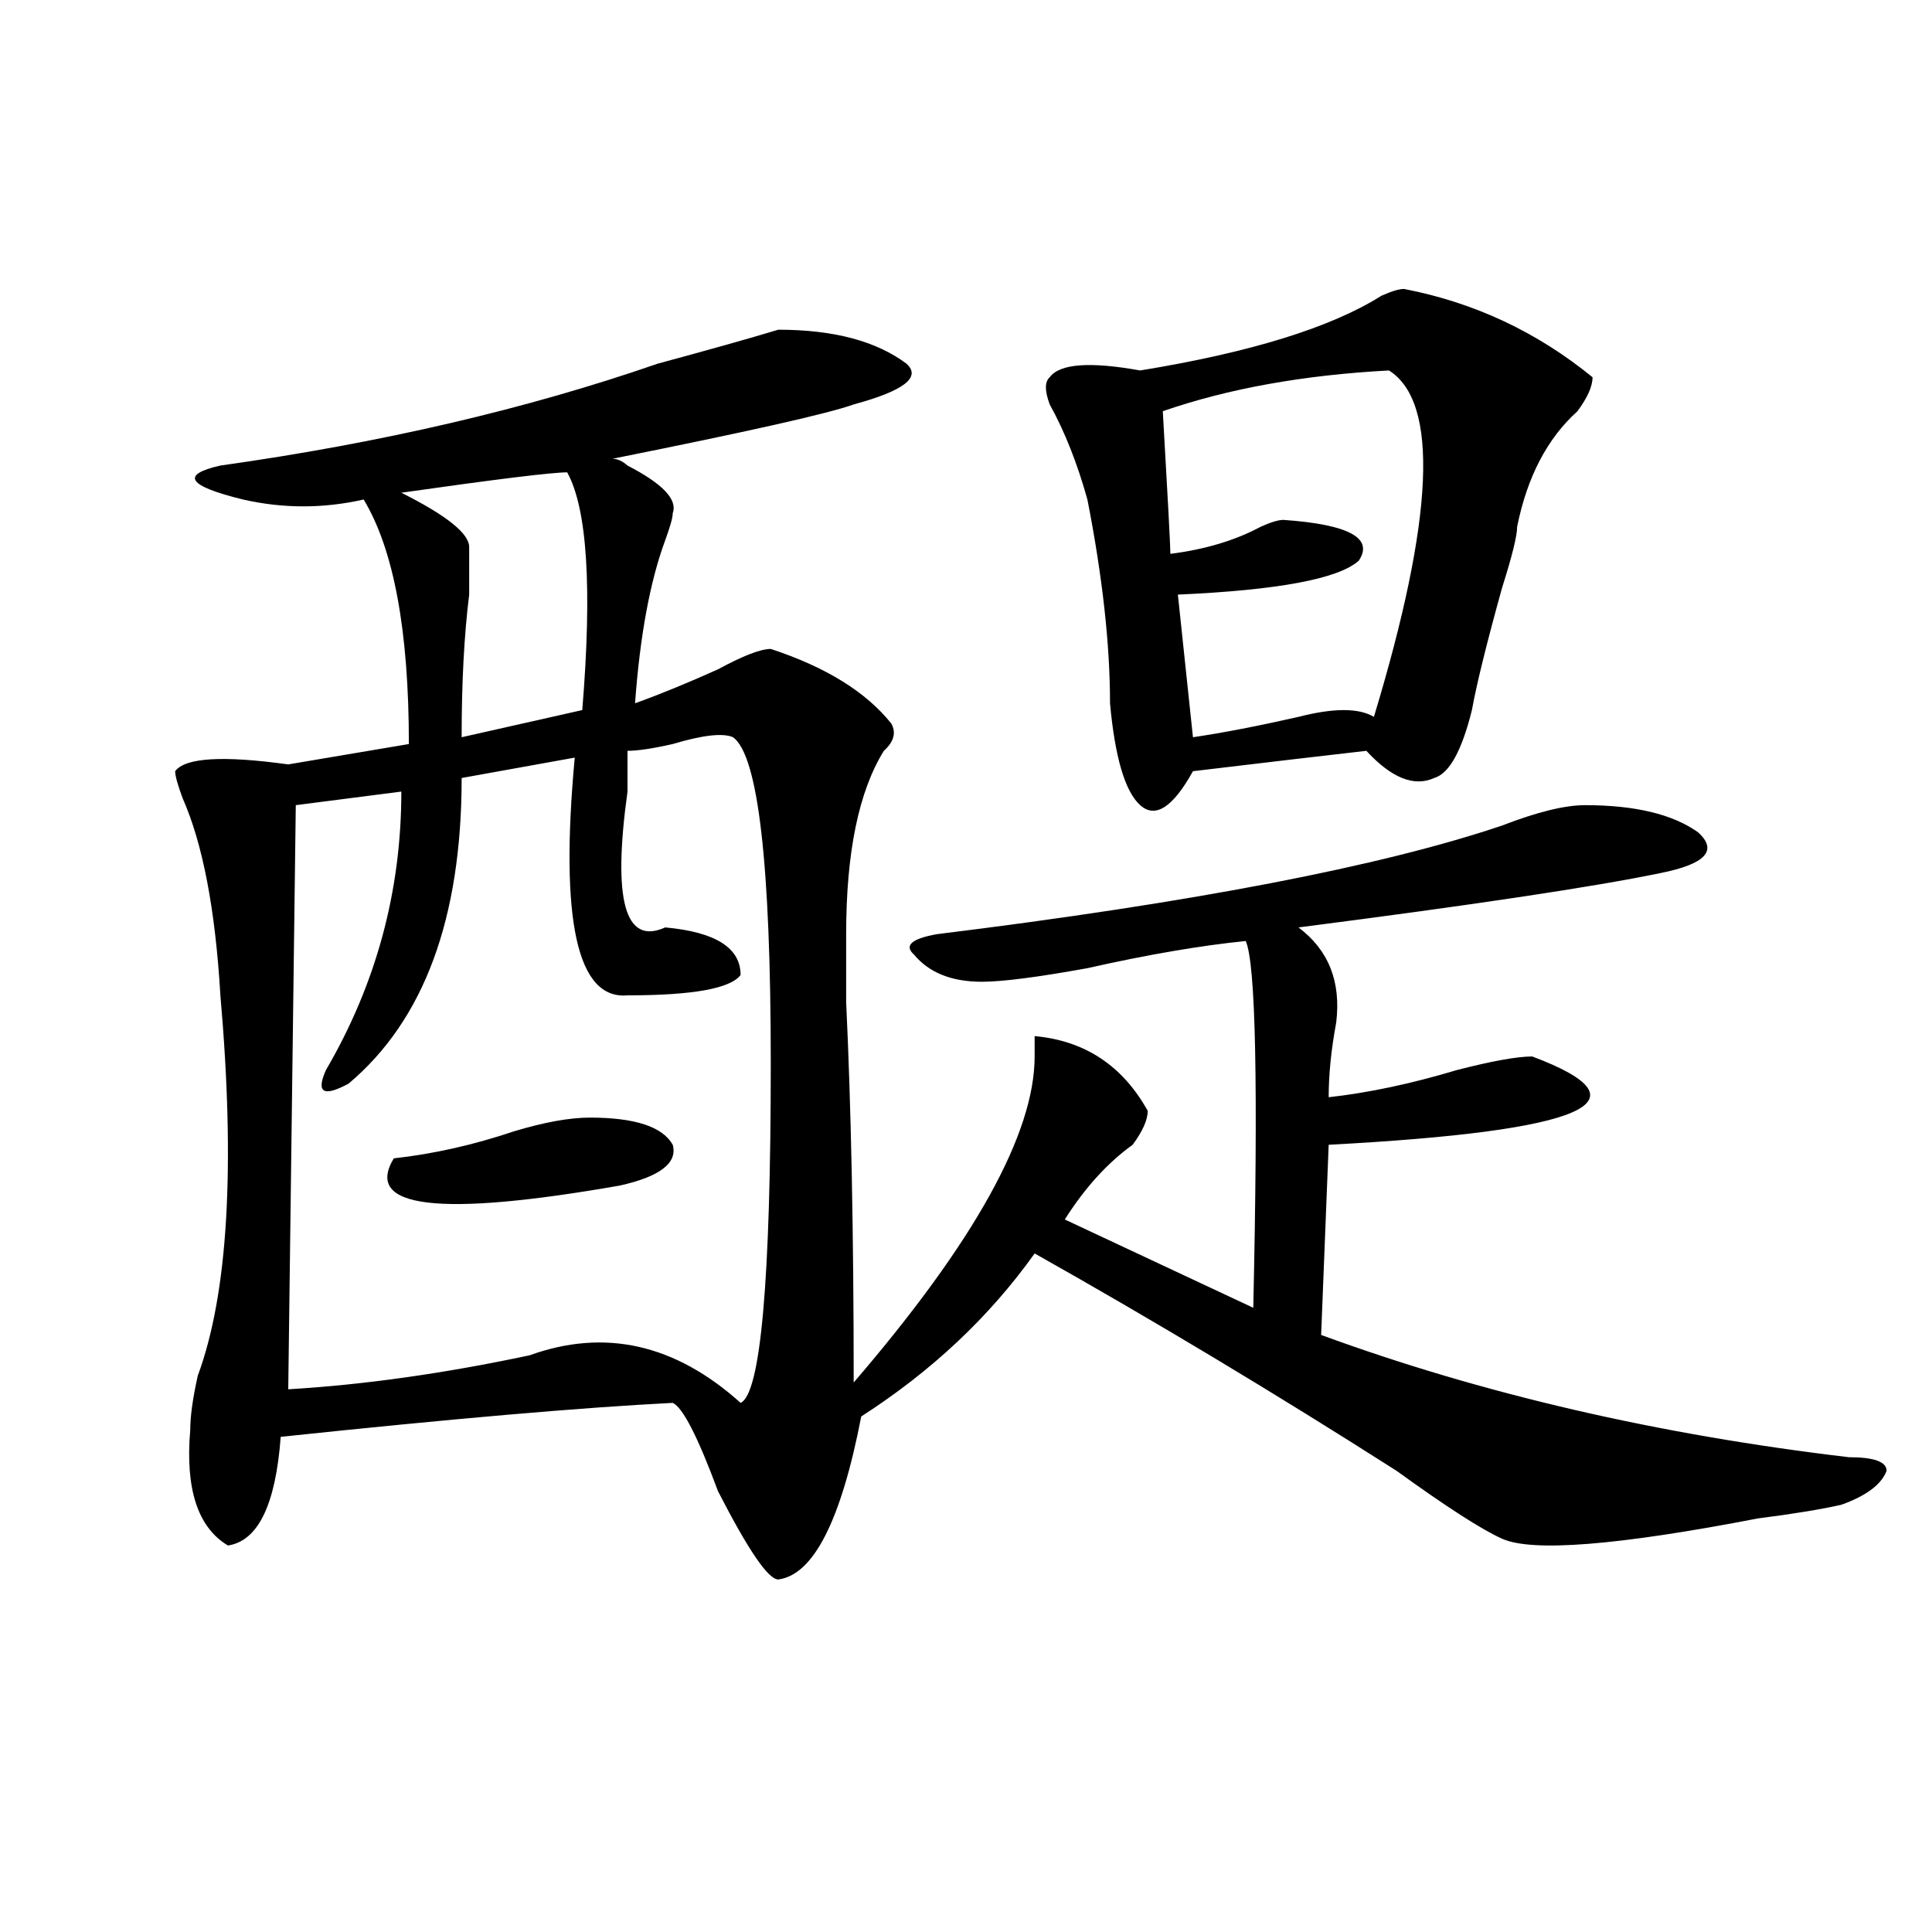
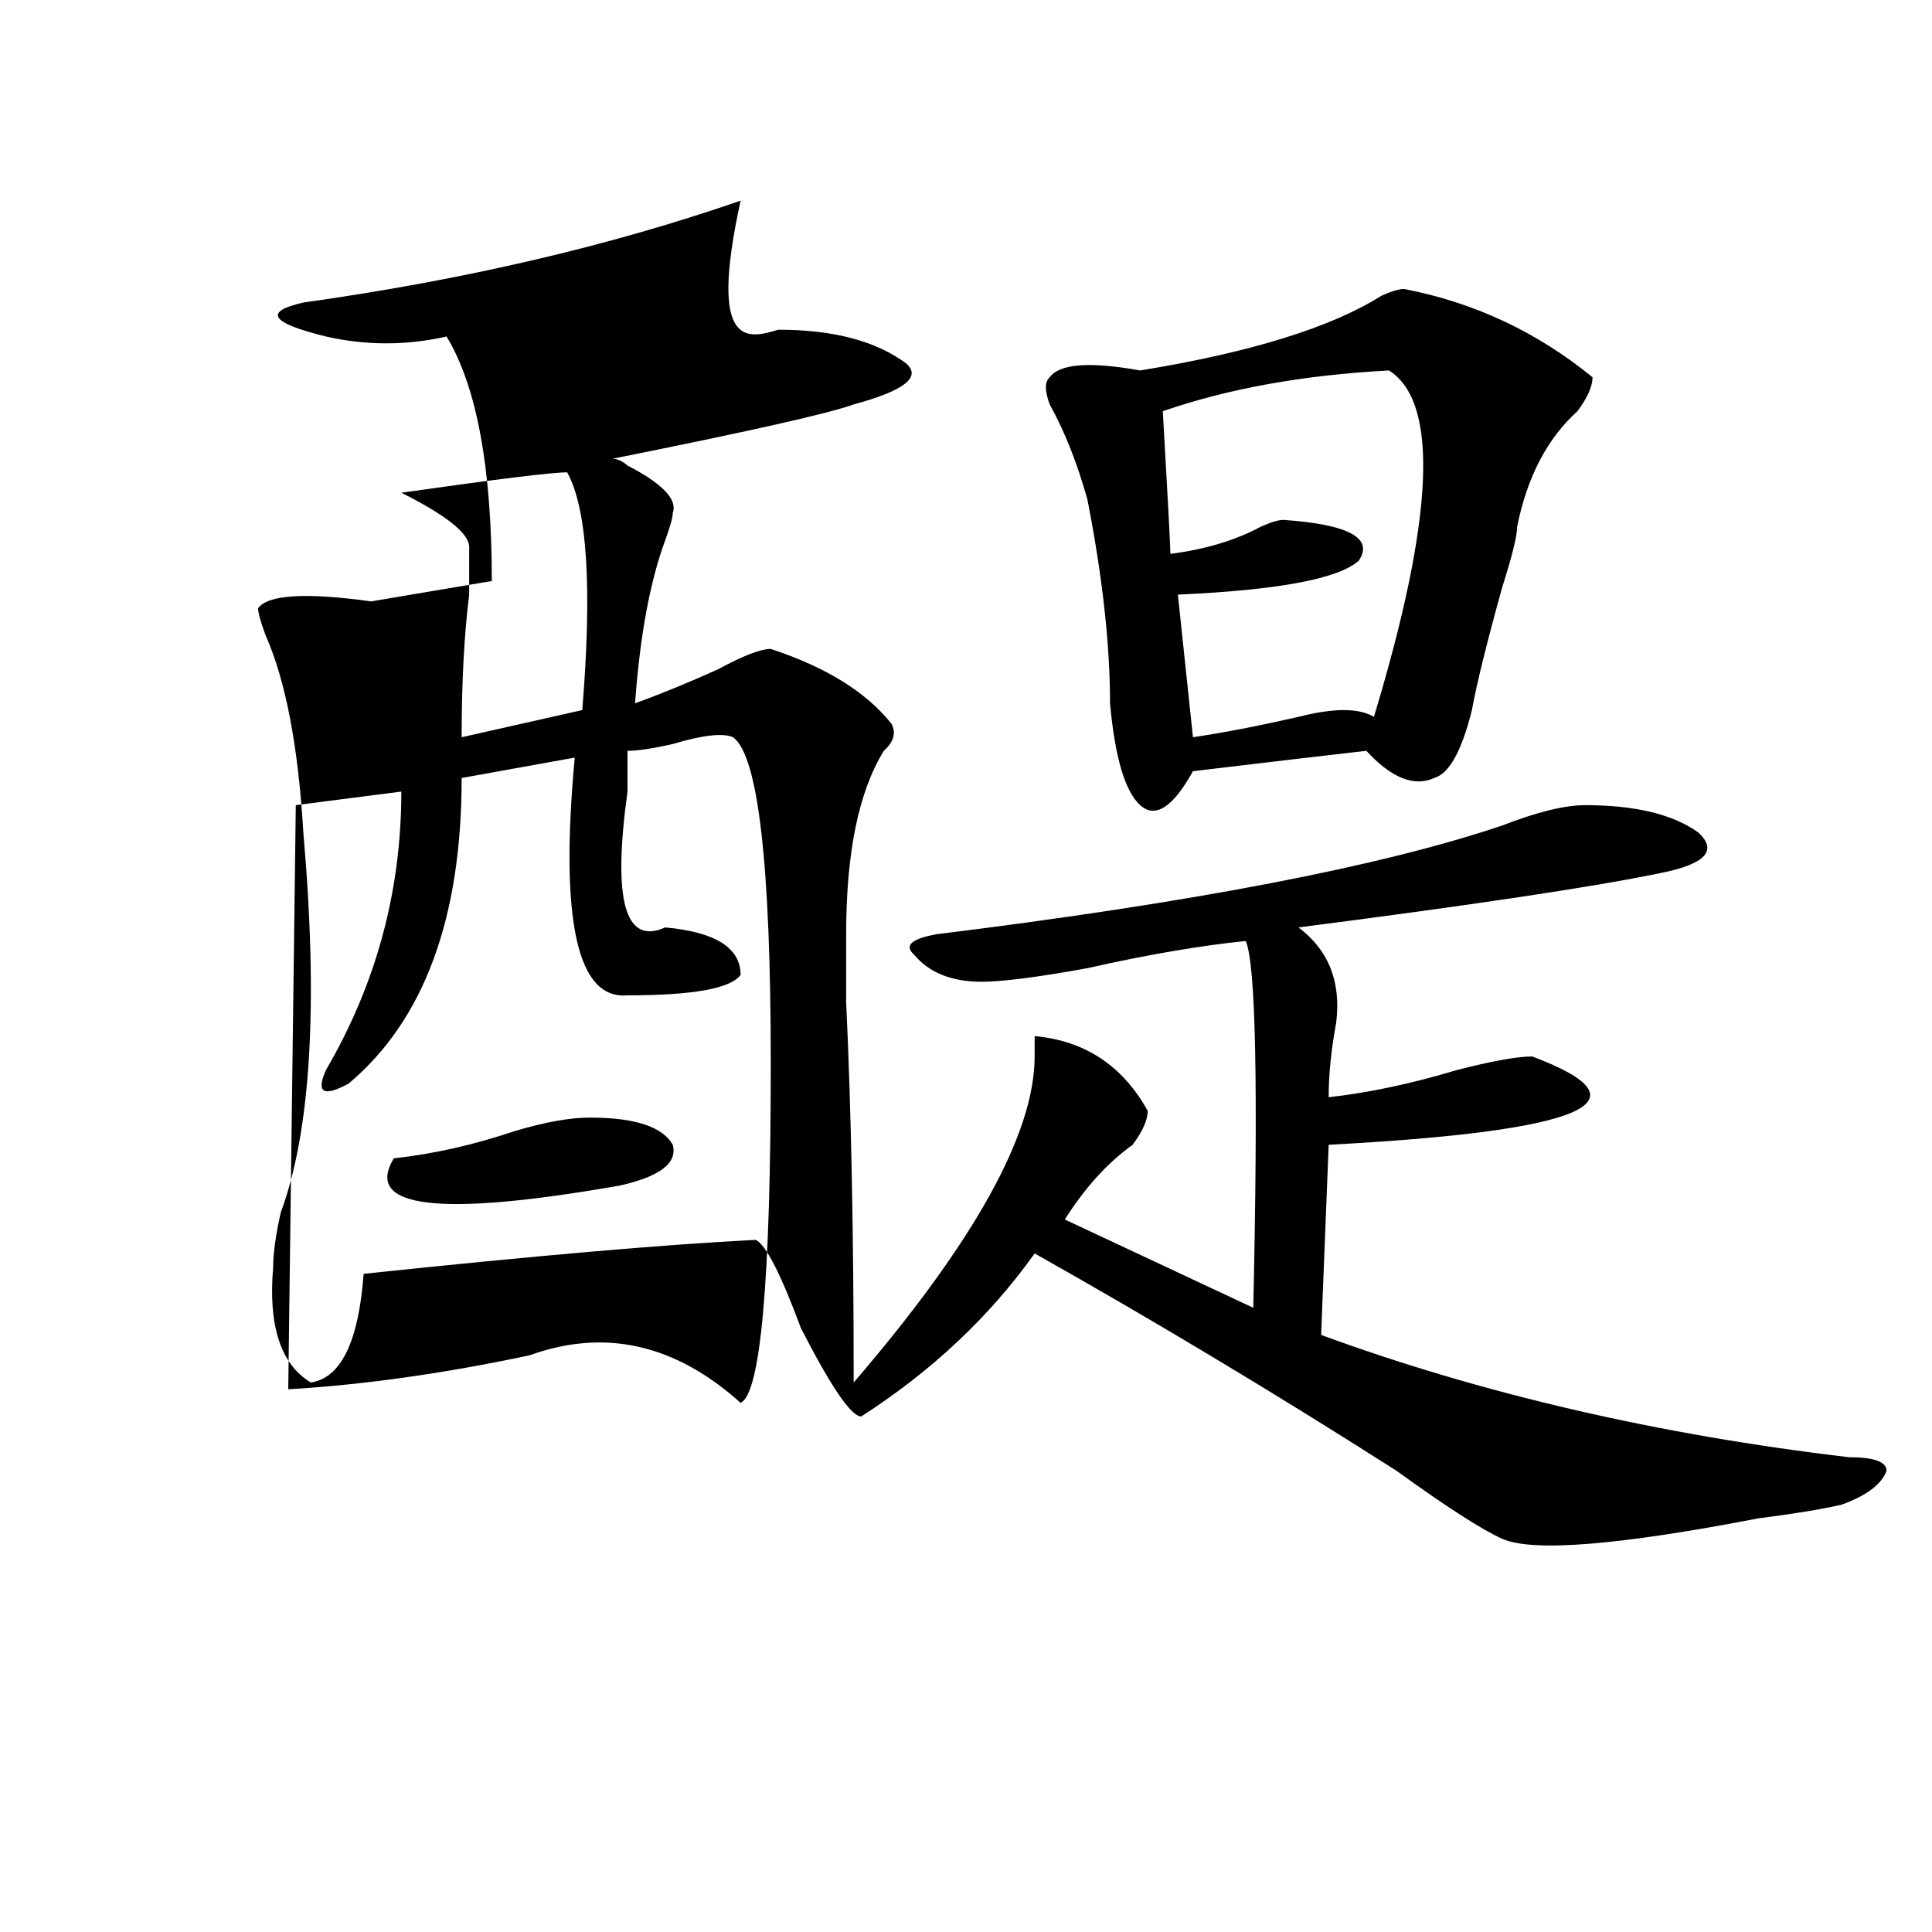
<svg xmlns="http://www.w3.org/2000/svg" version="1.1" id="图层_1" x="0px" y="0px" width="1000px" height="1000px" viewBox="0 0 1000 1000" enable-background="new 0 0 1000 1000" xml:space="preserve">
-   <path d="M402.844,170.656c28.597,0,50.73,5.878,66.34,17.578c7.805,7.031-1.341,14.063-27.316,21.094  c-13.048,4.725-54.633,14.063-124.875,28.125c2.562,0,5.183,1.209,7.805,3.516c18.171,9.394,25.976,17.578,23.414,24.609  c0,2.362-1.341,7.031-3.902,14.063c-7.805,21.094-13.048,49.219-15.609,84.375c12.987-4.669,27.316-10.547,42.926-17.578  c12.987-7.031,22.073-10.547,27.316-10.547c28.597,9.394,49.39,22.303,62.438,38.672c2.562,4.725,1.28,9.394-3.902,14.063  c-13.048,21.094-19.512,52.734-19.512,94.922c0,7.031,0,18.787,0,35.156c2.562,53.943,3.902,119.531,3.902,196.875  c62.438-72.619,93.656-128.869,93.656-168.75c0-4.669,0-8.185,0-10.547c25.976,2.362,45.487,15.271,58.535,38.672  c0,4.725-2.622,10.547-7.805,17.578c-13.048,9.394-24.755,22.303-35.121,38.672l97.559,45.703  c2.562-114.807,1.28-178.088-3.902-189.844c-23.414,2.362-50.73,7.031-81.949,14.063c-26.036,4.725-44.267,7.031-54.633,7.031  c-15.609,0-27.316-4.669-35.121-14.063c-5.243-4.669-1.341-8.185,11.707-10.547c132.68-16.369,230.238-35.156,292.676-56.25  c18.171-7.031,32.499-10.547,42.926-10.547c25.976,0,45.487,4.725,58.535,14.063c10.366,9.394,3.902,16.425-19.512,21.094  c-33.841,7.031-96.278,16.425-187.313,28.125c15.609,11.756,22.073,28.125,19.512,49.219c-2.622,14.063-3.902,26.972-3.902,38.672  c20.792-2.307,42.926-7.031,66.34-14.063c18.171-4.669,31.219-7.031,39.023-7.031c62.438,23.456,27.316,38.672-105.363,45.703  l-3.902,98.438c83.229,30.487,174.265,51.581,273.164,63.281c12.987,0,19.512,2.362,19.512,7.031  c-2.622,7.031-10.427,12.909-23.414,17.578c-10.427,2.362-24.755,4.725-42.926,7.031c-72.864,14.063-117.07,17.578-132.68,10.547  c-10.427-4.669-28.657-16.369-54.633-35.156c-62.438-39.825-124.875-77.344-187.313-112.5  c-23.414,32.85-53.353,60.975-89.754,84.375c-10.427,53.943-24.755,82.013-42.926,84.375c-5.243,0-15.609-15.271-31.219-45.703  c-10.427-28.125-18.231-43.341-23.414-45.703c-46.828,2.362-114.509,8.24-202.922,17.578c-2.622,35.156-11.707,53.888-27.316,56.25  c-15.609-9.338-22.134-29.278-19.512-59.766c0-7.031,1.28-16.369,3.902-28.125c15.609-42.188,19.512-107.775,11.707-196.875  c-2.622-44.494-9.146-78.497-19.512-101.953c-2.622-7.031-3.902-11.7-3.902-14.063c5.183-7.031,24.694-8.185,58.535-3.516  l62.438-10.547c0-58.557-7.805-100.744-23.414-126.563c-20.853,4.725-41.646,4.725-62.438,0  c-28.657-7.031-32.56-12.854-11.707-17.578c83.229-11.7,158.655-29.278,226.336-52.734  C366.382,181.203,387.234,175.381,402.844,170.656z M324.797,388.625c0,4.725,0,11.756,0,21.094  c-7.805,56.25-1.341,79.706,19.512,70.313c25.976,2.362,39.023,10.547,39.023,24.609c-5.243,7.031-24.755,10.547-58.535,10.547  c-26.036,2.362-35.121-38.672-27.316-123.047l-58.535,10.547c0,72.675-19.512,125.409-58.535,158.203  c-13.048,7.031-16.95,4.725-11.707-7.031c25.976-44.494,39.023-92.56,39.023-144.141l-54.633,7.031l-3.902,302.344  c39.023-2.307,80.608-8.185,124.875-17.578c39.023-14.063,75.425-5.822,109.266,24.609c10.366-4.669,15.609-63.281,15.609-175.781  c0-103.106-6.524-159.356-19.512-168.75c-5.243-2.307-15.609-1.153-31.219,3.516C337.784,387.472,329.979,388.625,324.797,388.625z   M305.285,578.469c23.414,0,37.683,4.725,42.926,14.063c2.562,9.394-6.524,16.425-27.316,21.094  c-93.656,16.425-132.68,11.756-117.07-14.063c20.792-2.307,41.585-7.031,62.438-14.063  C281.871,580.831,294.858,578.469,305.285,578.469z M293.578,244.484c-7.805,0-36.462,3.516-85.852,10.547  c23.414,11.756,35.121,21.094,35.121,28.125s0,15.271,0,24.609c-2.622,21.094-3.902,45.703-3.902,73.828l62.438-14.063  C306.565,304.25,303.944,263.271,293.578,244.484z M726.738,149.563c36.401,7.031,68.901,22.303,97.559,45.703  c0,4.725-2.622,10.547-7.805,17.578c-15.609,14.063-26.036,34.003-31.219,59.766c0,4.725-2.622,15.271-7.805,31.641  c-7.805,28.125-13.048,49.219-15.609,63.281c-5.243,21.094-11.707,32.85-19.512,35.156c-10.427,4.725-22.134,0-35.121-14.063  c-20.853,2.362-50.73,5.878-89.754,10.547c-10.427,18.787-19.512,24.609-27.316,17.578s-13.048-24.609-15.609-52.734  c0-30.432-3.902-65.588-11.707-105.469c-5.243-18.731-11.707-35.156-19.512-49.219c-2.622-7.031-2.622-11.7,0-14.063  c5.183-7.031,20.792-8.185,46.828-3.516c57.194-9.338,98.839-22.247,124.875-38.672  C720.214,150.771,724.116,149.563,726.738,149.563z M718.934,191.75c-44.267,2.362-83.29,9.394-117.07,21.094  c2.562,44.55,3.902,69.159,3.902,73.828c18.171-2.307,33.78-7.031,46.828-14.063c5.183-2.307,9.085-3.516,11.707-3.516  c33.78,2.362,46.828,9.394,39.023,21.094c-10.427,9.394-41.646,15.271-93.656,17.578l7.805,73.828  c15.609-2.307,33.78-5.822,54.633-10.547c18.171-4.669,31.219-4.669,39.023,0C742.348,267.94,744.909,208.175,718.934,191.75z" />
+   <path d="M402.844,170.656c28.597,0,50.73,5.878,66.34,17.578c7.805,7.031-1.341,14.063-27.316,21.094  c-13.048,4.725-54.633,14.063-124.875,28.125c2.562,0,5.183,1.209,7.805,3.516c18.171,9.394,25.976,17.578,23.414,24.609  c0,2.362-1.341,7.031-3.902,14.063c-7.805,21.094-13.048,49.219-15.609,84.375c12.987-4.669,27.316-10.547,42.926-17.578  c12.987-7.031,22.073-10.547,27.316-10.547c28.597,9.394,49.39,22.303,62.438,38.672c2.562,4.725,1.28,9.394-3.902,14.063  c-13.048,21.094-19.512,52.734-19.512,94.922c0,7.031,0,18.787,0,35.156c2.562,53.943,3.902,119.531,3.902,196.875  c62.438-72.619,93.656-128.869,93.656-168.75c0-4.669,0-8.185,0-10.547c25.976,2.362,45.487,15.271,58.535,38.672  c0,4.725-2.622,10.547-7.805,17.578c-13.048,9.394-24.755,22.303-35.121,38.672l97.559,45.703  c2.562-114.807,1.28-178.088-3.902-189.844c-23.414,2.362-50.73,7.031-81.949,14.063c-26.036,4.725-44.267,7.031-54.633,7.031  c-15.609,0-27.316-4.669-35.121-14.063c-5.243-4.669-1.341-8.185,11.707-10.547c132.68-16.369,230.238-35.156,292.676-56.25  c18.171-7.031,32.499-10.547,42.926-10.547c25.976,0,45.487,4.725,58.535,14.063c10.366,9.394,3.902,16.425-19.512,21.094  c-33.841,7.031-96.278,16.425-187.313,28.125c15.609,11.756,22.073,28.125,19.512,49.219c-2.622,14.063-3.902,26.972-3.902,38.672  c20.792-2.307,42.926-7.031,66.34-14.063c18.171-4.669,31.219-7.031,39.023-7.031c62.438,23.456,27.316,38.672-105.363,45.703  l-3.902,98.438c83.229,30.487,174.265,51.581,273.164,63.281c12.987,0,19.512,2.362,19.512,7.031  c-2.622,7.031-10.427,12.909-23.414,17.578c-10.427,2.362-24.755,4.725-42.926,7.031c-72.864,14.063-117.07,17.578-132.68,10.547  c-10.427-4.669-28.657-16.369-54.633-35.156c-62.438-39.825-124.875-77.344-187.313-112.5  c-23.414,32.85-53.353,60.975-89.754,84.375c-5.243,0-15.609-15.271-31.219-45.703  c-10.427-28.125-18.231-43.341-23.414-45.703c-46.828,2.362-114.509,8.24-202.922,17.578c-2.622,35.156-11.707,53.888-27.316,56.25  c-15.609-9.338-22.134-29.278-19.512-59.766c0-7.031,1.28-16.369,3.902-28.125c15.609-42.188,19.512-107.775,11.707-196.875  c-2.622-44.494-9.146-78.497-19.512-101.953c-2.622-7.031-3.902-11.7-3.902-14.063c5.183-7.031,24.694-8.185,58.535-3.516  l62.438-10.547c0-58.557-7.805-100.744-23.414-126.563c-20.853,4.725-41.646,4.725-62.438,0  c-28.657-7.031-32.56-12.854-11.707-17.578c83.229-11.7,158.655-29.278,226.336-52.734  C366.382,181.203,387.234,175.381,402.844,170.656z M324.797,388.625c0,4.725,0,11.756,0,21.094  c-7.805,56.25-1.341,79.706,19.512,70.313c25.976,2.362,39.023,10.547,39.023,24.609c-5.243,7.031-24.755,10.547-58.535,10.547  c-26.036,2.362-35.121-38.672-27.316-123.047l-58.535,10.547c0,72.675-19.512,125.409-58.535,158.203  c-13.048,7.031-16.95,4.725-11.707-7.031c25.976-44.494,39.023-92.56,39.023-144.141l-54.633,7.031l-3.902,302.344  c39.023-2.307,80.608-8.185,124.875-17.578c39.023-14.063,75.425-5.822,109.266,24.609c10.366-4.669,15.609-63.281,15.609-175.781  c0-103.106-6.524-159.356-19.512-168.75c-5.243-2.307-15.609-1.153-31.219,3.516C337.784,387.472,329.979,388.625,324.797,388.625z   M305.285,578.469c23.414,0,37.683,4.725,42.926,14.063c2.562,9.394-6.524,16.425-27.316,21.094  c-93.656,16.425-132.68,11.756-117.07-14.063c20.792-2.307,41.585-7.031,62.438-14.063  C281.871,580.831,294.858,578.469,305.285,578.469z M293.578,244.484c-7.805,0-36.462,3.516-85.852,10.547  c23.414,11.756,35.121,21.094,35.121,28.125s0,15.271,0,24.609c-2.622,21.094-3.902,45.703-3.902,73.828l62.438-14.063  C306.565,304.25,303.944,263.271,293.578,244.484z M726.738,149.563c36.401,7.031,68.901,22.303,97.559,45.703  c0,4.725-2.622,10.547-7.805,17.578c-15.609,14.063-26.036,34.003-31.219,59.766c0,4.725-2.622,15.271-7.805,31.641  c-7.805,28.125-13.048,49.219-15.609,63.281c-5.243,21.094-11.707,32.85-19.512,35.156c-10.427,4.725-22.134,0-35.121-14.063  c-20.853,2.362-50.73,5.878-89.754,10.547c-10.427,18.787-19.512,24.609-27.316,17.578s-13.048-24.609-15.609-52.734  c0-30.432-3.902-65.588-11.707-105.469c-5.243-18.731-11.707-35.156-19.512-49.219c-2.622-7.031-2.622-11.7,0-14.063  c5.183-7.031,20.792-8.185,46.828-3.516c57.194-9.338,98.839-22.247,124.875-38.672  C720.214,150.771,724.116,149.563,726.738,149.563z M718.934,191.75c-44.267,2.362-83.29,9.394-117.07,21.094  c2.562,44.55,3.902,69.159,3.902,73.828c18.171-2.307,33.78-7.031,46.828-14.063c5.183-2.307,9.085-3.516,11.707-3.516  c33.78,2.362,46.828,9.394,39.023,21.094c-10.427,9.394-41.646,15.271-93.656,17.578l7.805,73.828  c15.609-2.307,33.78-5.822,54.633-10.547c18.171-4.669,31.219-4.669,39.023,0C742.348,267.94,744.909,208.175,718.934,191.75z" />
</svg>